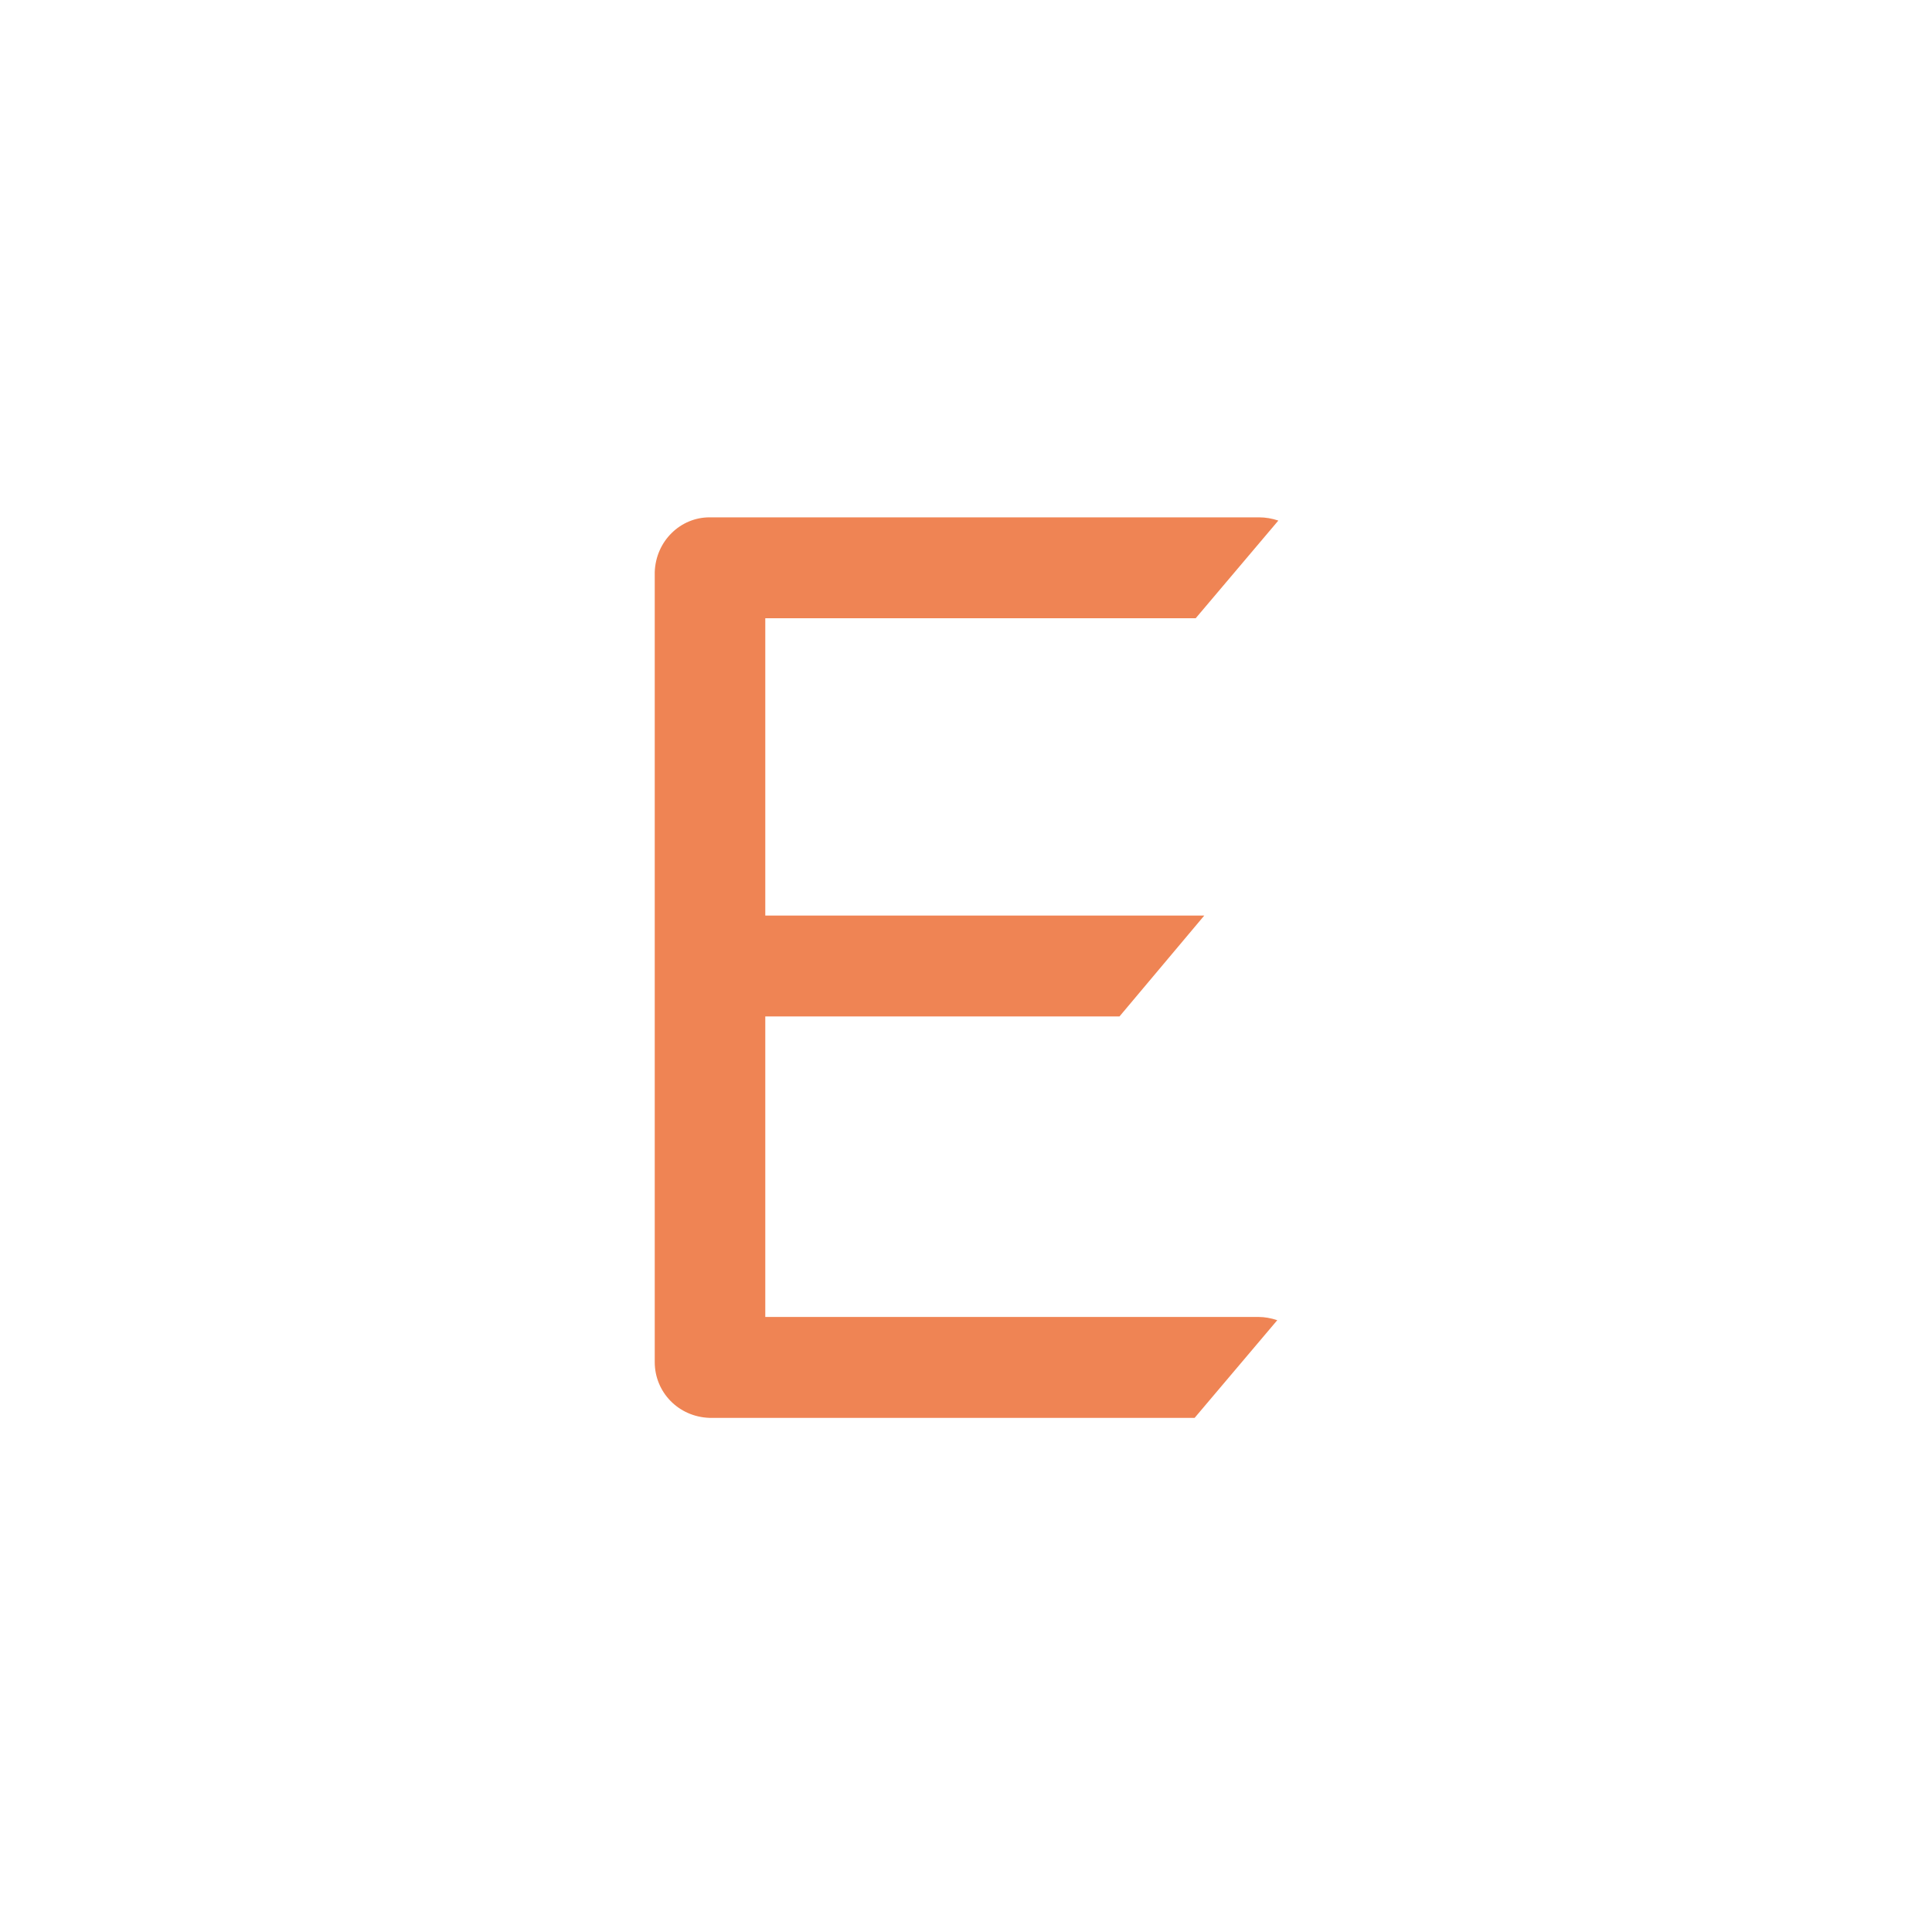
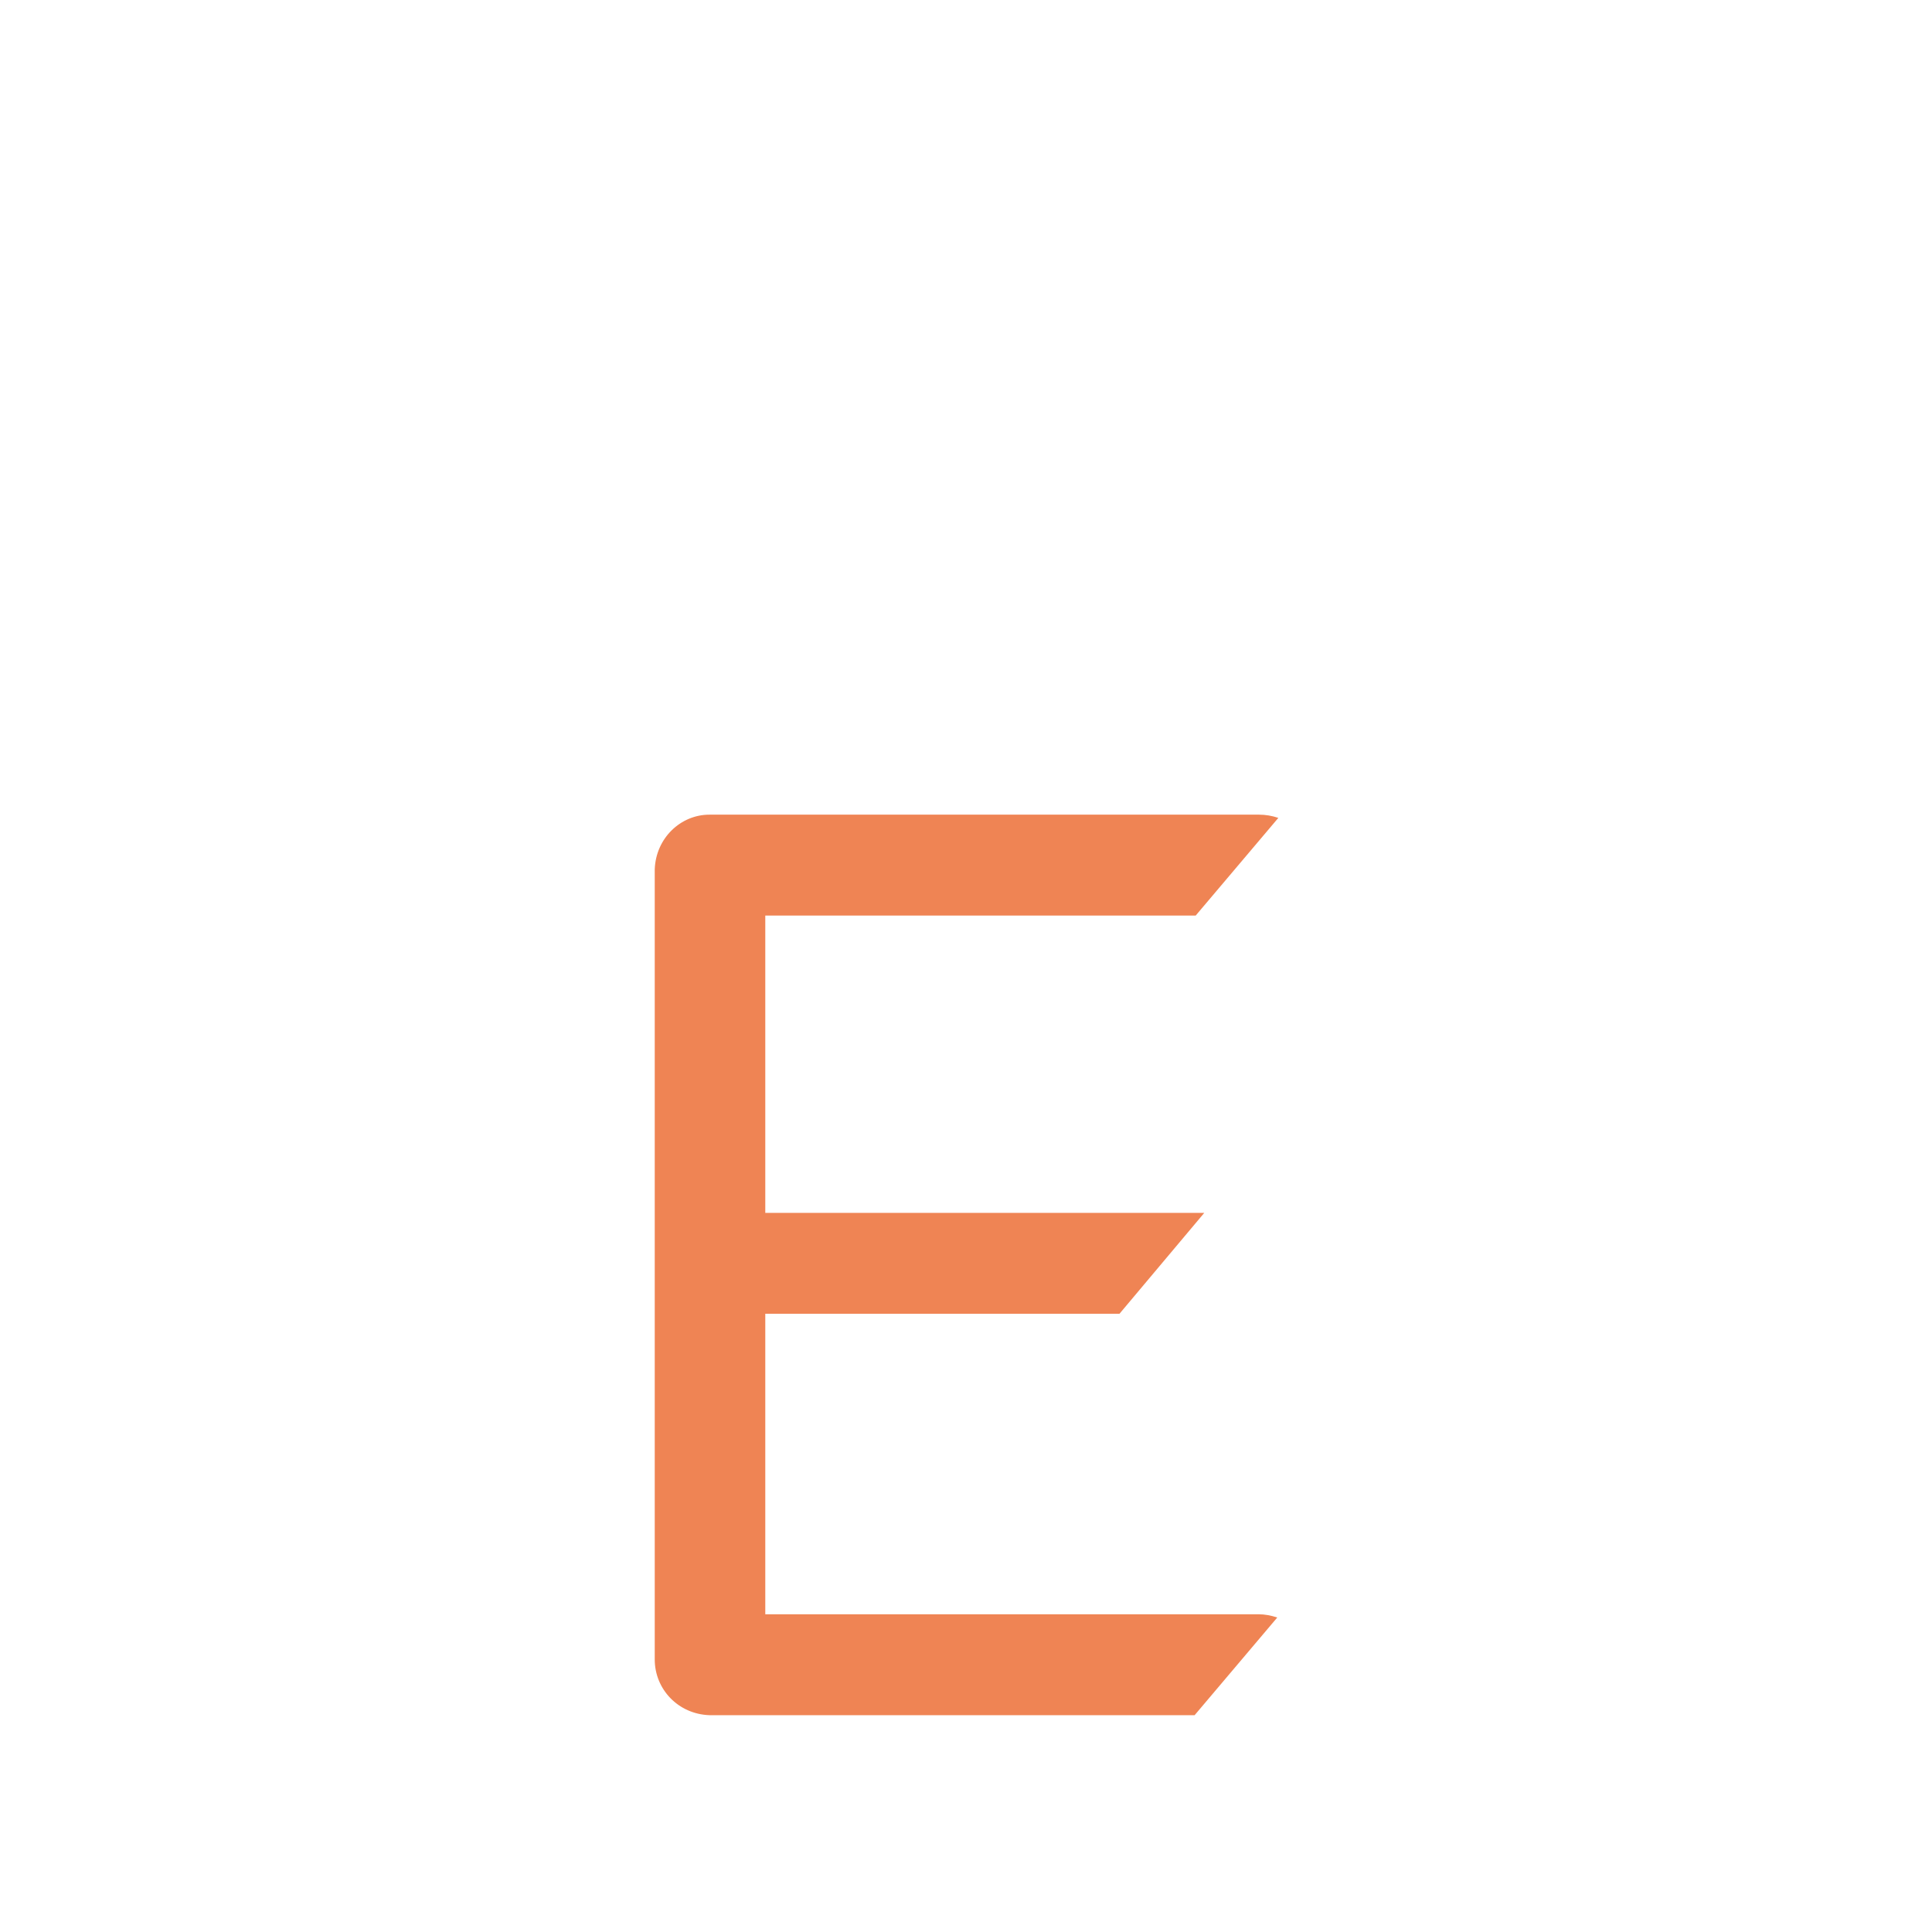
<svg xmlns="http://www.w3.org/2000/svg" id="_レイヤー_1" data-name=" レイヤー 1" version="1.1" viewBox="0 0 180 180" width="180" height="180">
  <defs>
    <style>
      .cls-1 {
        fill: #ef8454;
        stroke-width: 0px;
      }
    </style>
  </defs>
-   <path id="_パス_2562" data-name=" パス 2562" class="cls-1" d="M71.3,122.4v-27.7h33l7.9-9.4h-40.9v-27.7h40.1l7.7-9.1c-.6-.2-1.2-.3-1.8-.3h-51.2c-2.7,0-5,2.2-5.1,5.1v73.6c0,2.8,2.2,5.1,5.1,5.2h45.2l7.7-9.1c-.6-.2-1.2-.3-1.7-.3h-46Z" />
+   <path id="_パス_2562" data-name=" パス 2562" class="cls-1" d="M71.3,122.4h33l7.9-9.4h-40.9v-27.7h40.1l7.7-9.1c-.6-.2-1.2-.3-1.8-.3h-51.2c-2.7,0-5,2.2-5.1,5.1v73.6c0,2.8,2.2,5.1,5.1,5.2h45.2l7.7-9.1c-.6-.2-1.2-.3-1.7-.3h-46Z" />
</svg>